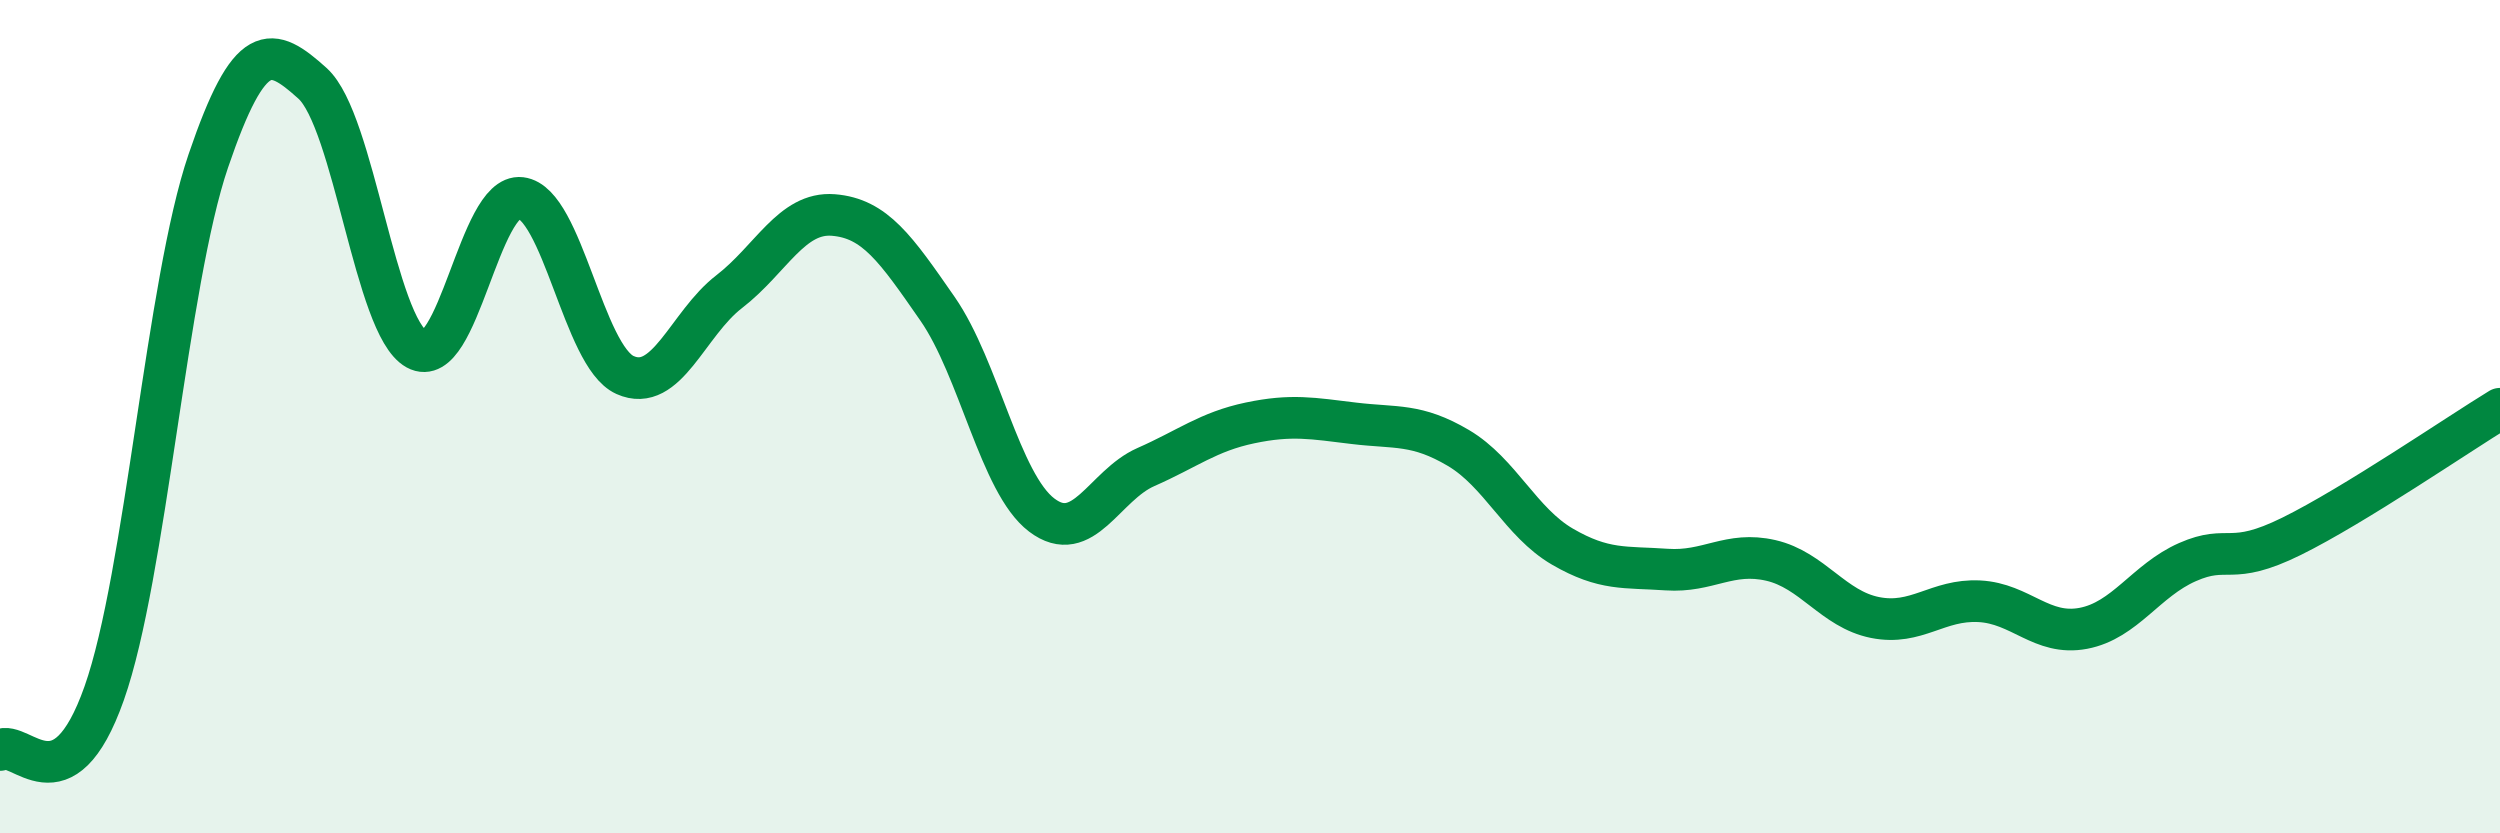
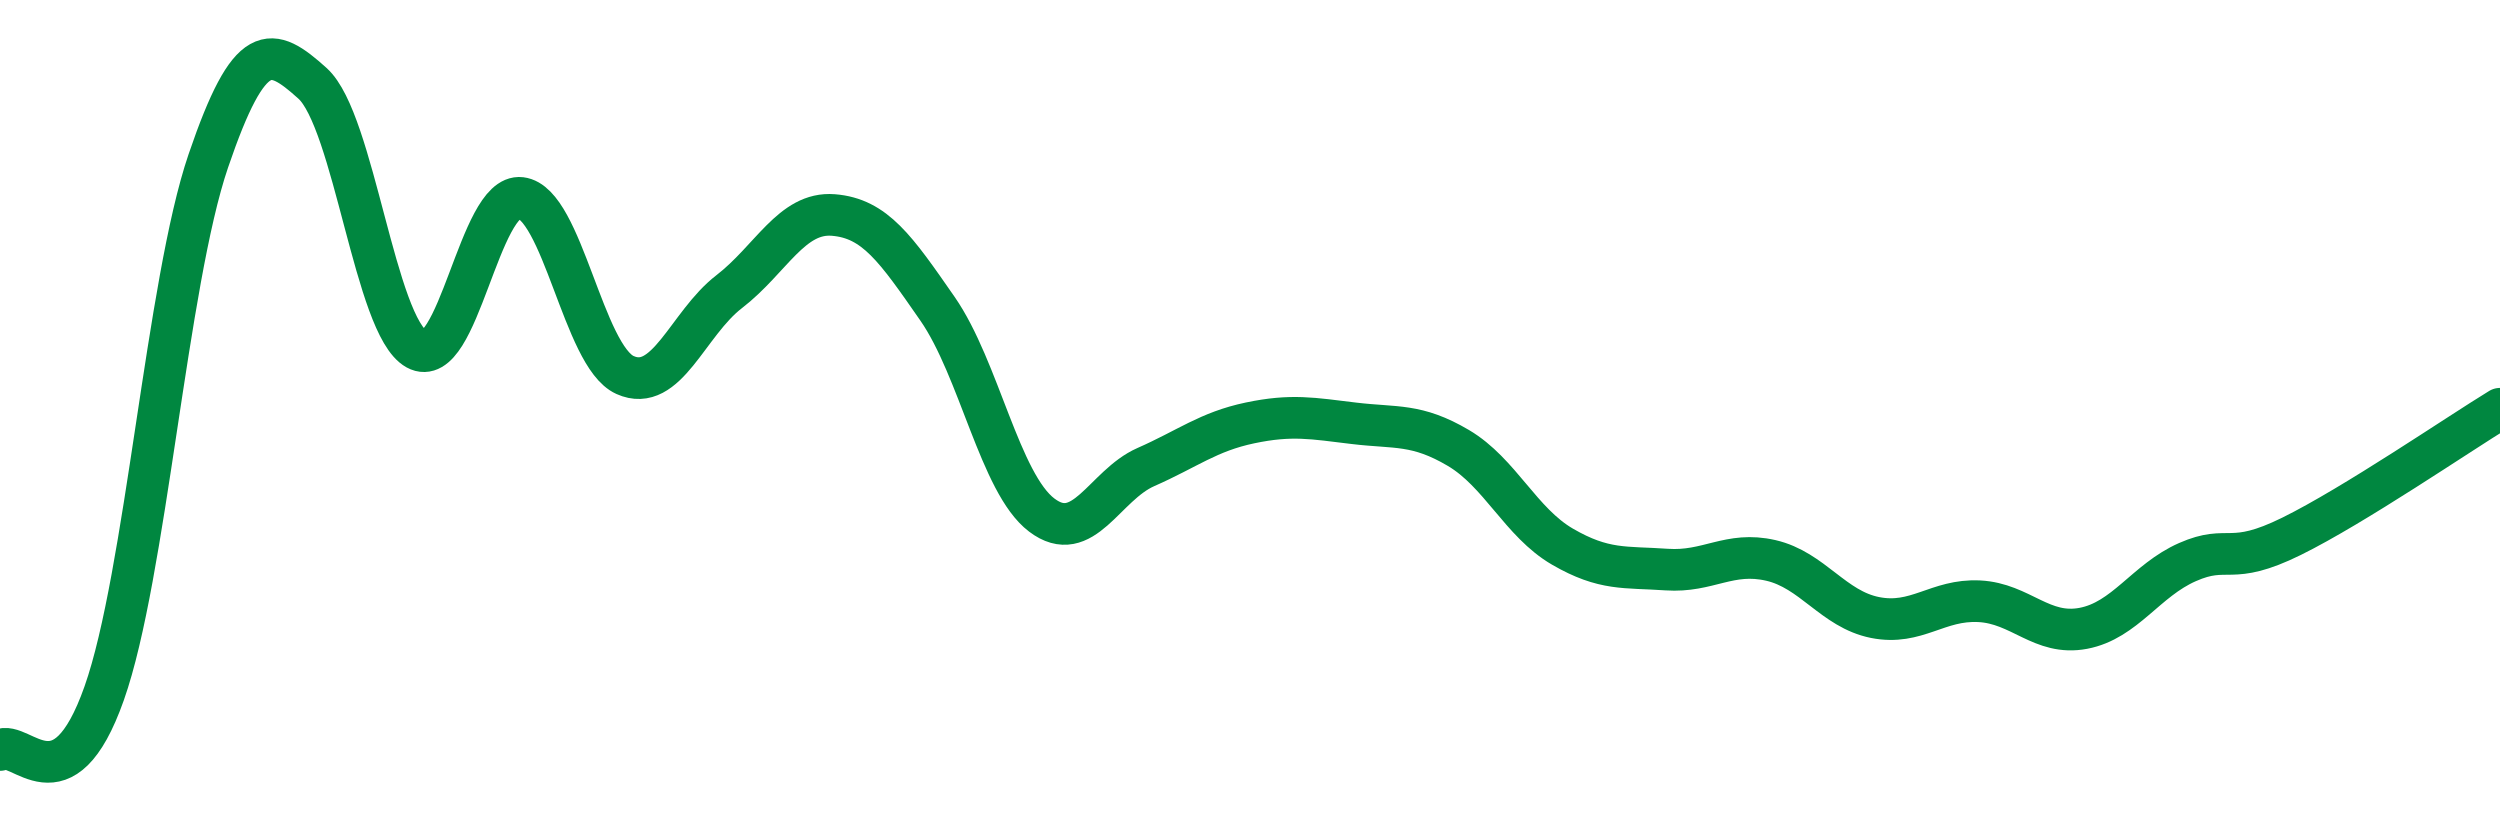
<svg xmlns="http://www.w3.org/2000/svg" width="60" height="20" viewBox="0 0 60 20">
-   <path d="M 0,18 C 0.5,17.73 1.5,19.47 2.5,16.64 C 3.5,13.81 4,6.79 5,3.86 C 6,0.93 6.5,1.1 7.5,2 C 8.5,2.9 9,7.83 10,8.38 C 11,8.93 11.5,4.63 12.5,4.75 C 13.5,4.87 14,8.55 15,9 C 16,9.45 16.5,7.77 17.5,7 C 18.5,6.23 19,5.08 20,5.16 C 21,5.24 21.5,5.97 22.5,7.41 C 23.5,8.85 24,11.6 25,12.36 C 26,13.12 26.5,11.65 27.5,11.21 C 28.5,10.77 29,10.36 30,10.15 C 31,9.94 31.5,10.04 32.5,10.16 C 33.5,10.28 34,10.16 35,10.75 C 36,11.34 36.5,12.54 37.5,13.12 C 38.5,13.7 39,13.6 40,13.67 C 41,13.74 41.5,13.22 42.5,13.45 C 43.5,13.68 44,14.62 45,14.82 C 46,15.02 46.5,14.38 47.5,14.43 C 48.5,14.48 49,15.27 50,15.08 C 51,14.89 51.5,13.93 52.5,13.49 C 53.5,13.05 53.5,13.61 55,12.87 C 56.5,12.13 59,10.42 60,9.81L60 20L0 20Z" fill="#008740" opacity="0.1" stroke-linecap="round" stroke-linejoin="round" />
  <path d="M 0,18 C 0.5,17.73 1.5,19.47 2.5,16.64 C 3.5,13.81 4,6.79 5,3.86 C 6,0.93 6.5,1.1 7.5,2 C 8.5,2.9 9,7.83 10,8.38 C 11,8.93 11.5,4.63 12.5,4.75 C 13.5,4.87 14,8.55 15,9 C 16,9.45 16.5,7.77 17.5,7 C 18.5,6.23 19,5.08 20,5.16 C 21,5.24 21.5,5.97 22.5,7.41 C 23.5,8.85 24,11.6 25,12.36 C 26,13.12 26.5,11.65 27.5,11.21 C 28.5,10.77 29,10.36 30,10.15 C 31,9.94 31.5,10.04 32.5,10.16 C 33.5,10.28 34,10.16 35,10.75 C 36,11.34 36.5,12.54 37.5,13.12 C 38.5,13.7 39,13.6 40,13.67 C 41,13.74 41.5,13.22 42.5,13.45 C 43.5,13.68 44,14.62 45,14.82 C 46,15.02 46.5,14.38 47.5,14.43 C 48.5,14.48 49,15.27 50,15.08 C 51,14.89 51.5,13.93 52.5,13.49 C 53.5,13.05 53.5,13.61 55,12.87 C 56.5,12.13 59,10.42 60,9.81" stroke="#008740" stroke-width="1" fill="none" stroke-linecap="round" stroke-linejoin="round" />
</svg>